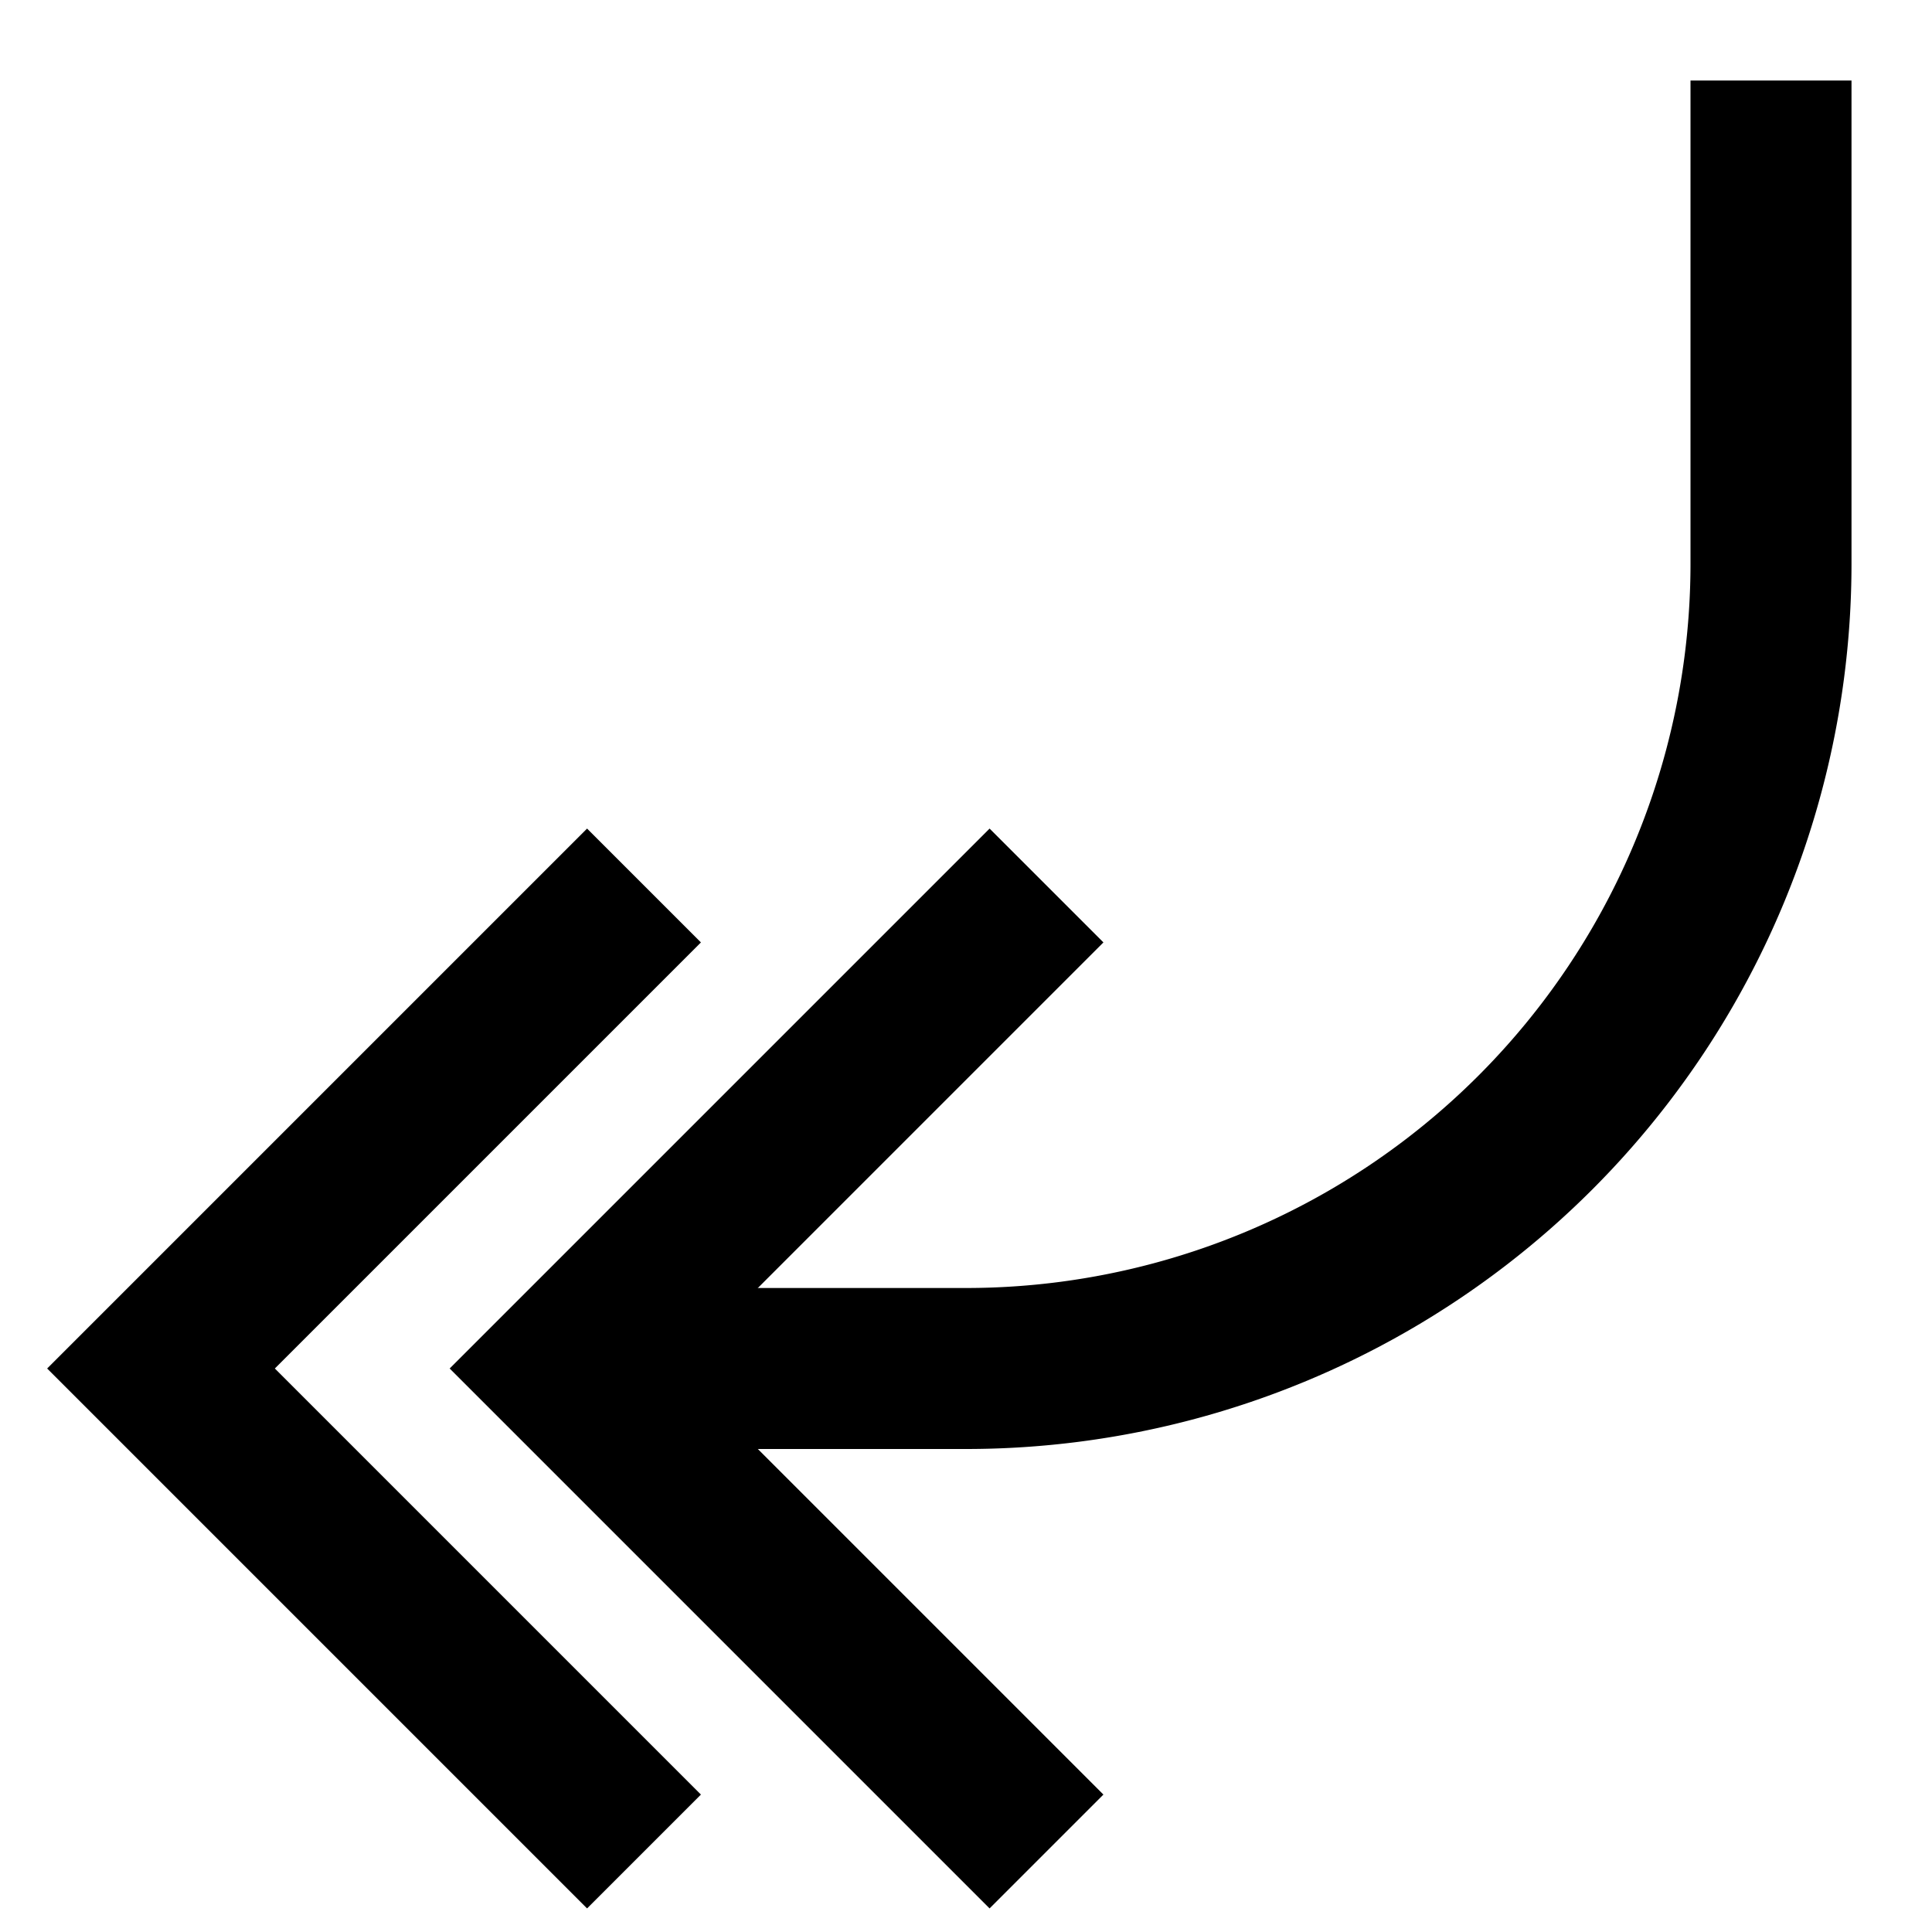
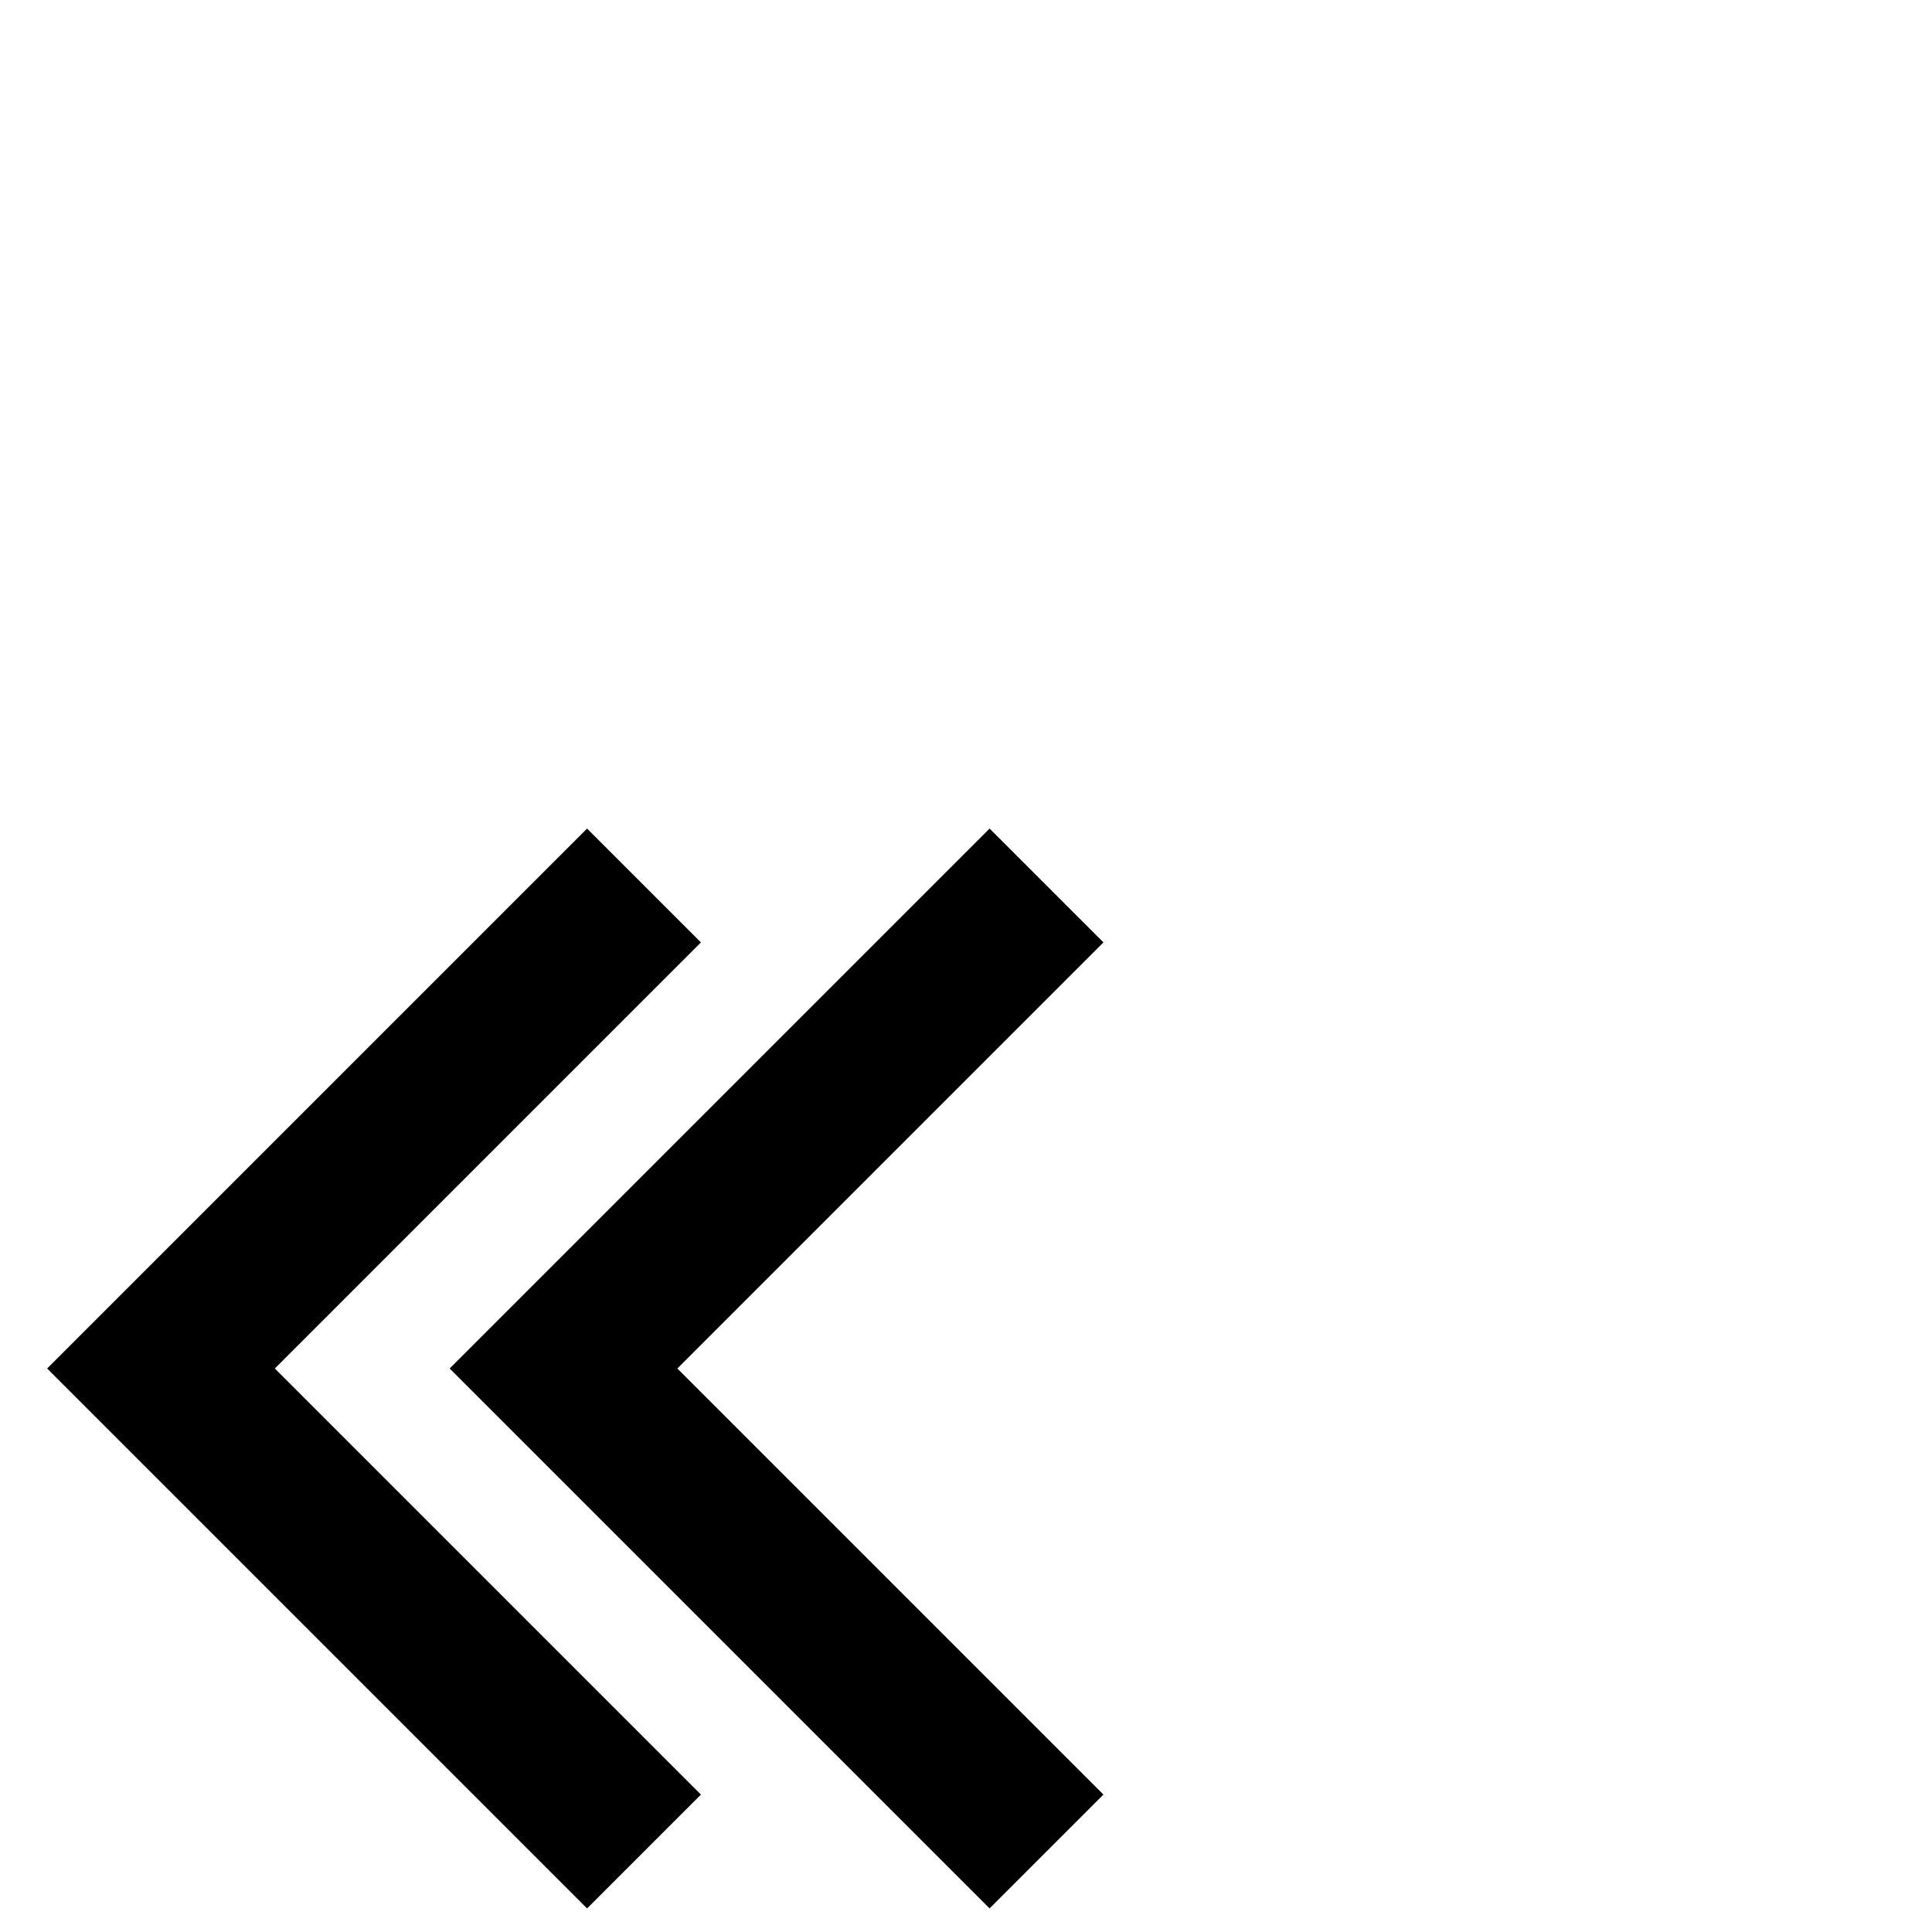
<svg xmlns="http://www.w3.org/2000/svg" id="Layer_1" data-name="Layer 1" viewBox="0 0 24 24">
  <defs>
    <style>.cls-1{fill:none;stroke:#000;stroke-miterlimit:10;stroke-width:2px;}</style>
  </defs>
-   <path class="cls-1" d="M22,1V7A10,10,0,0,1,12,17H7" />
  <polyline class="cls-1" points="8 23 2 17 8 11" />
  <polyline class="cls-1" points="13 23 7 17 13 11" />
</svg>